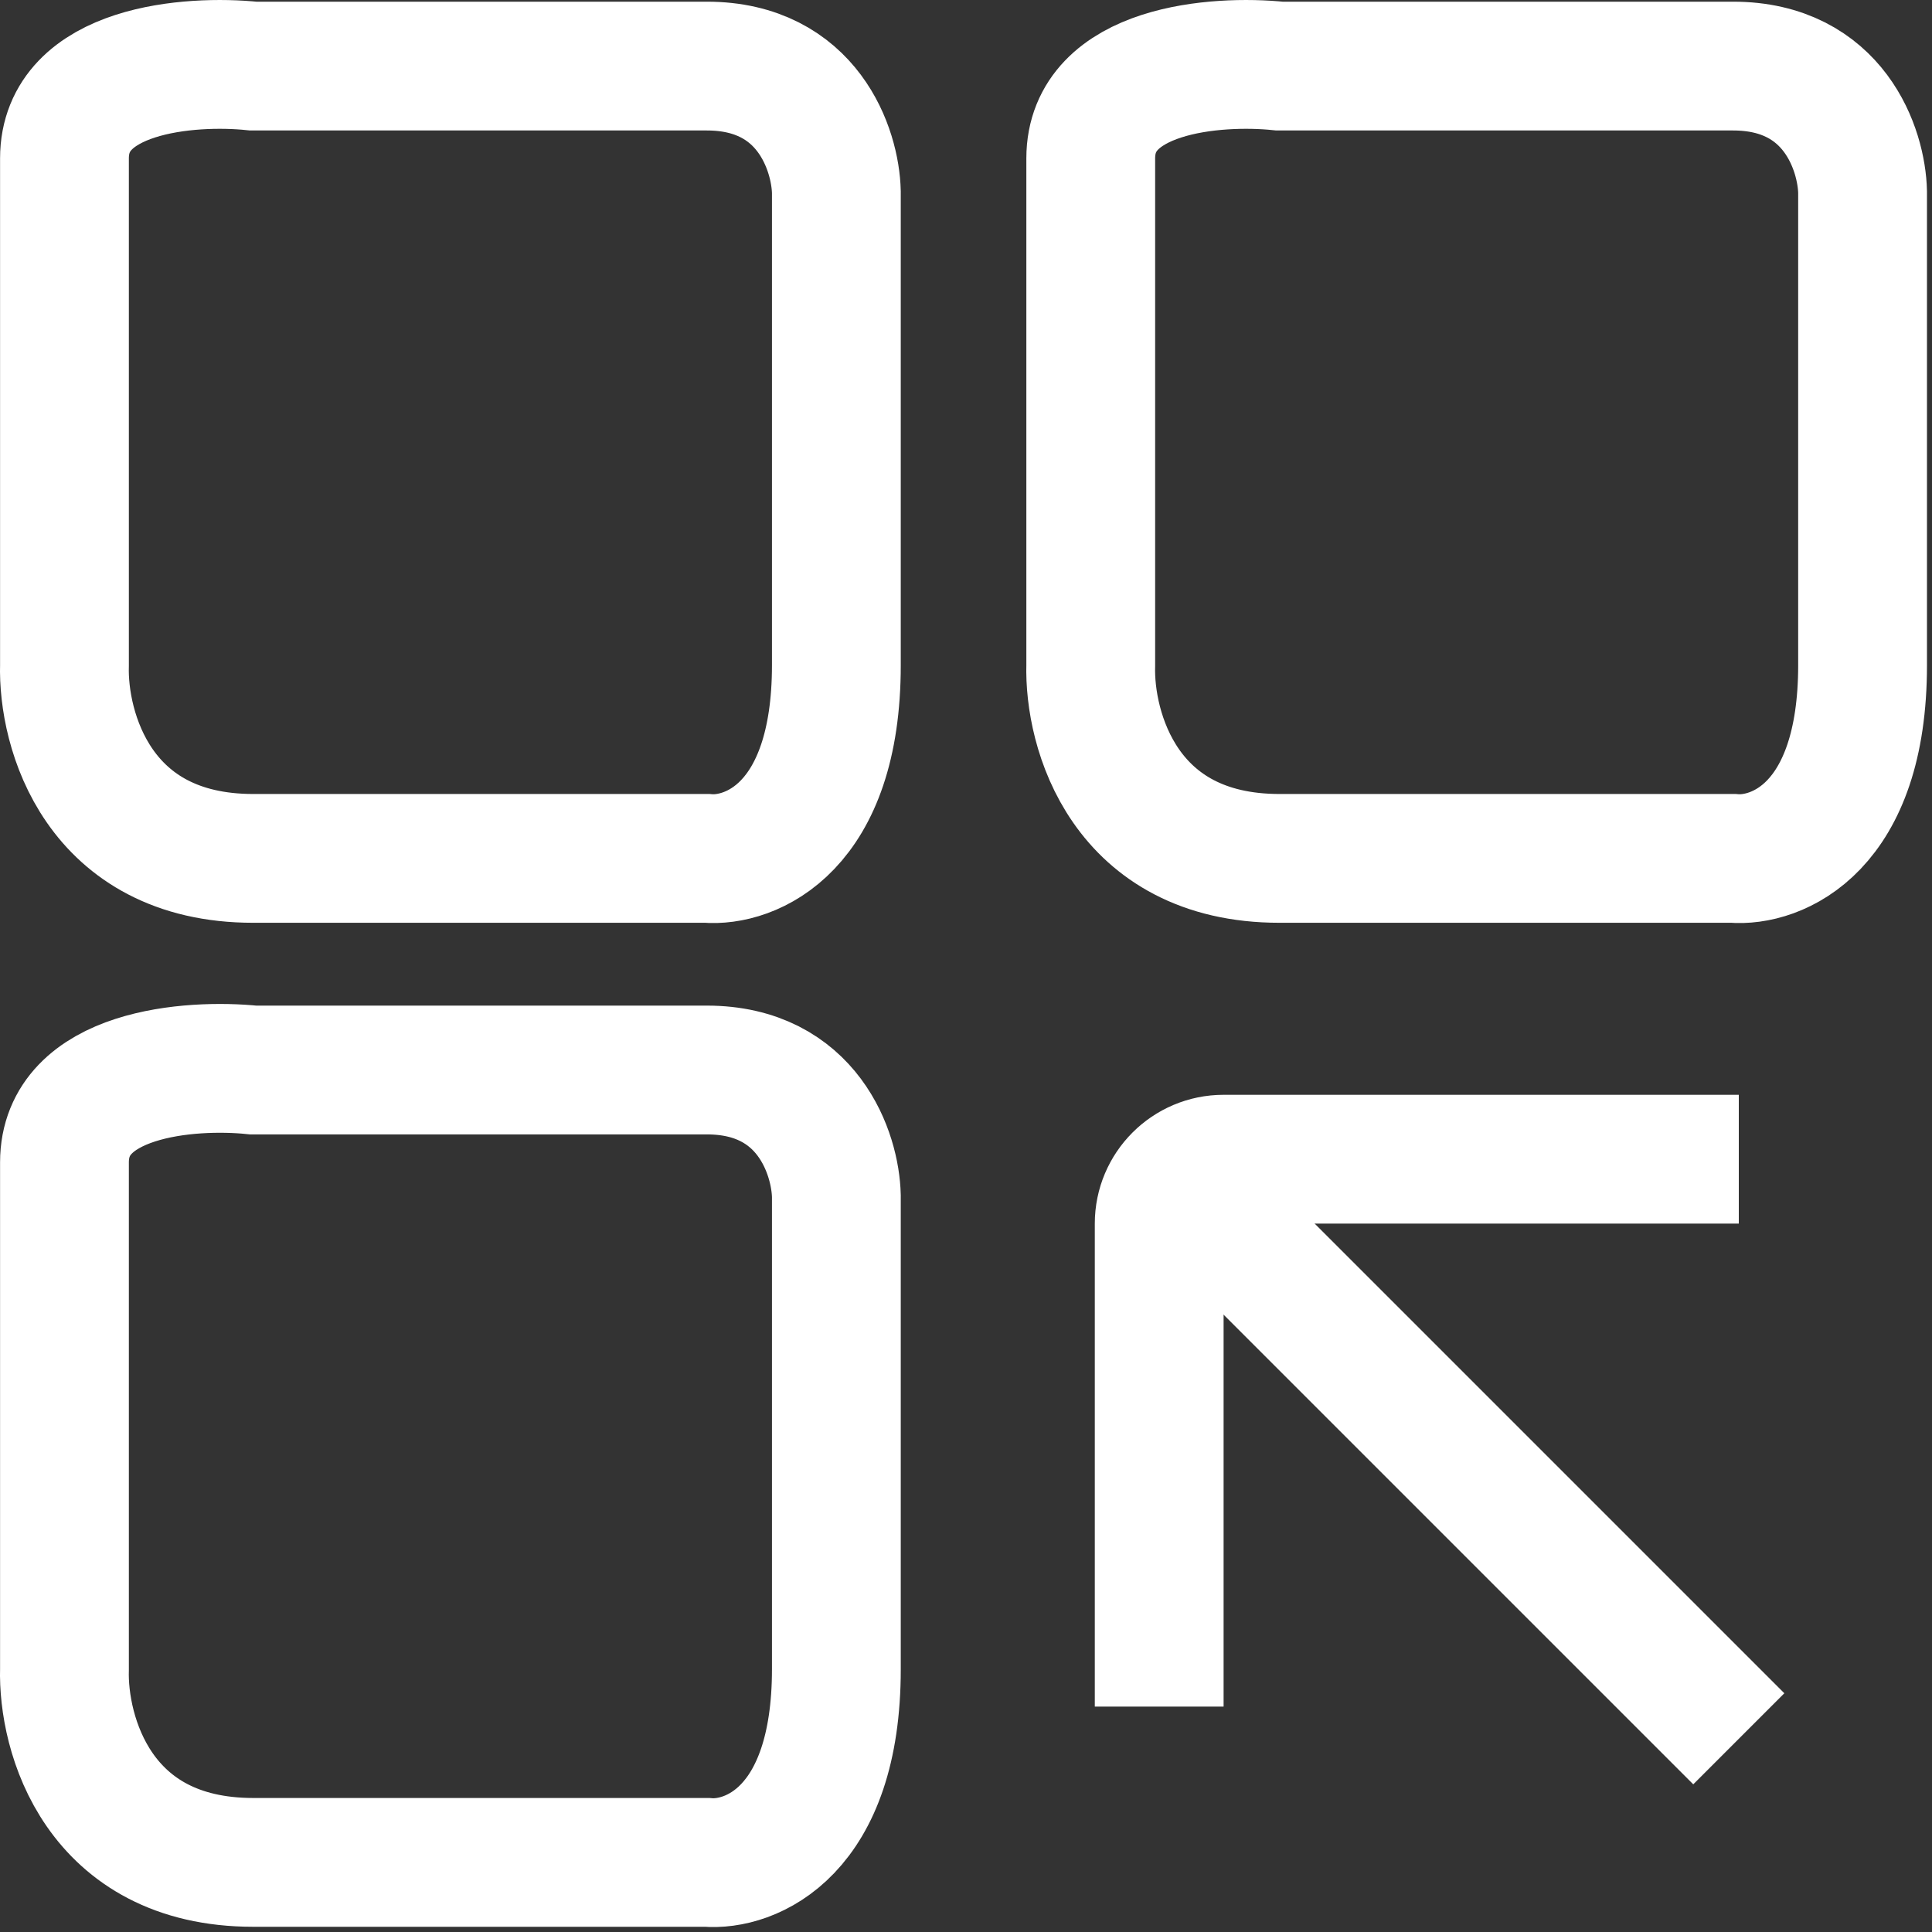
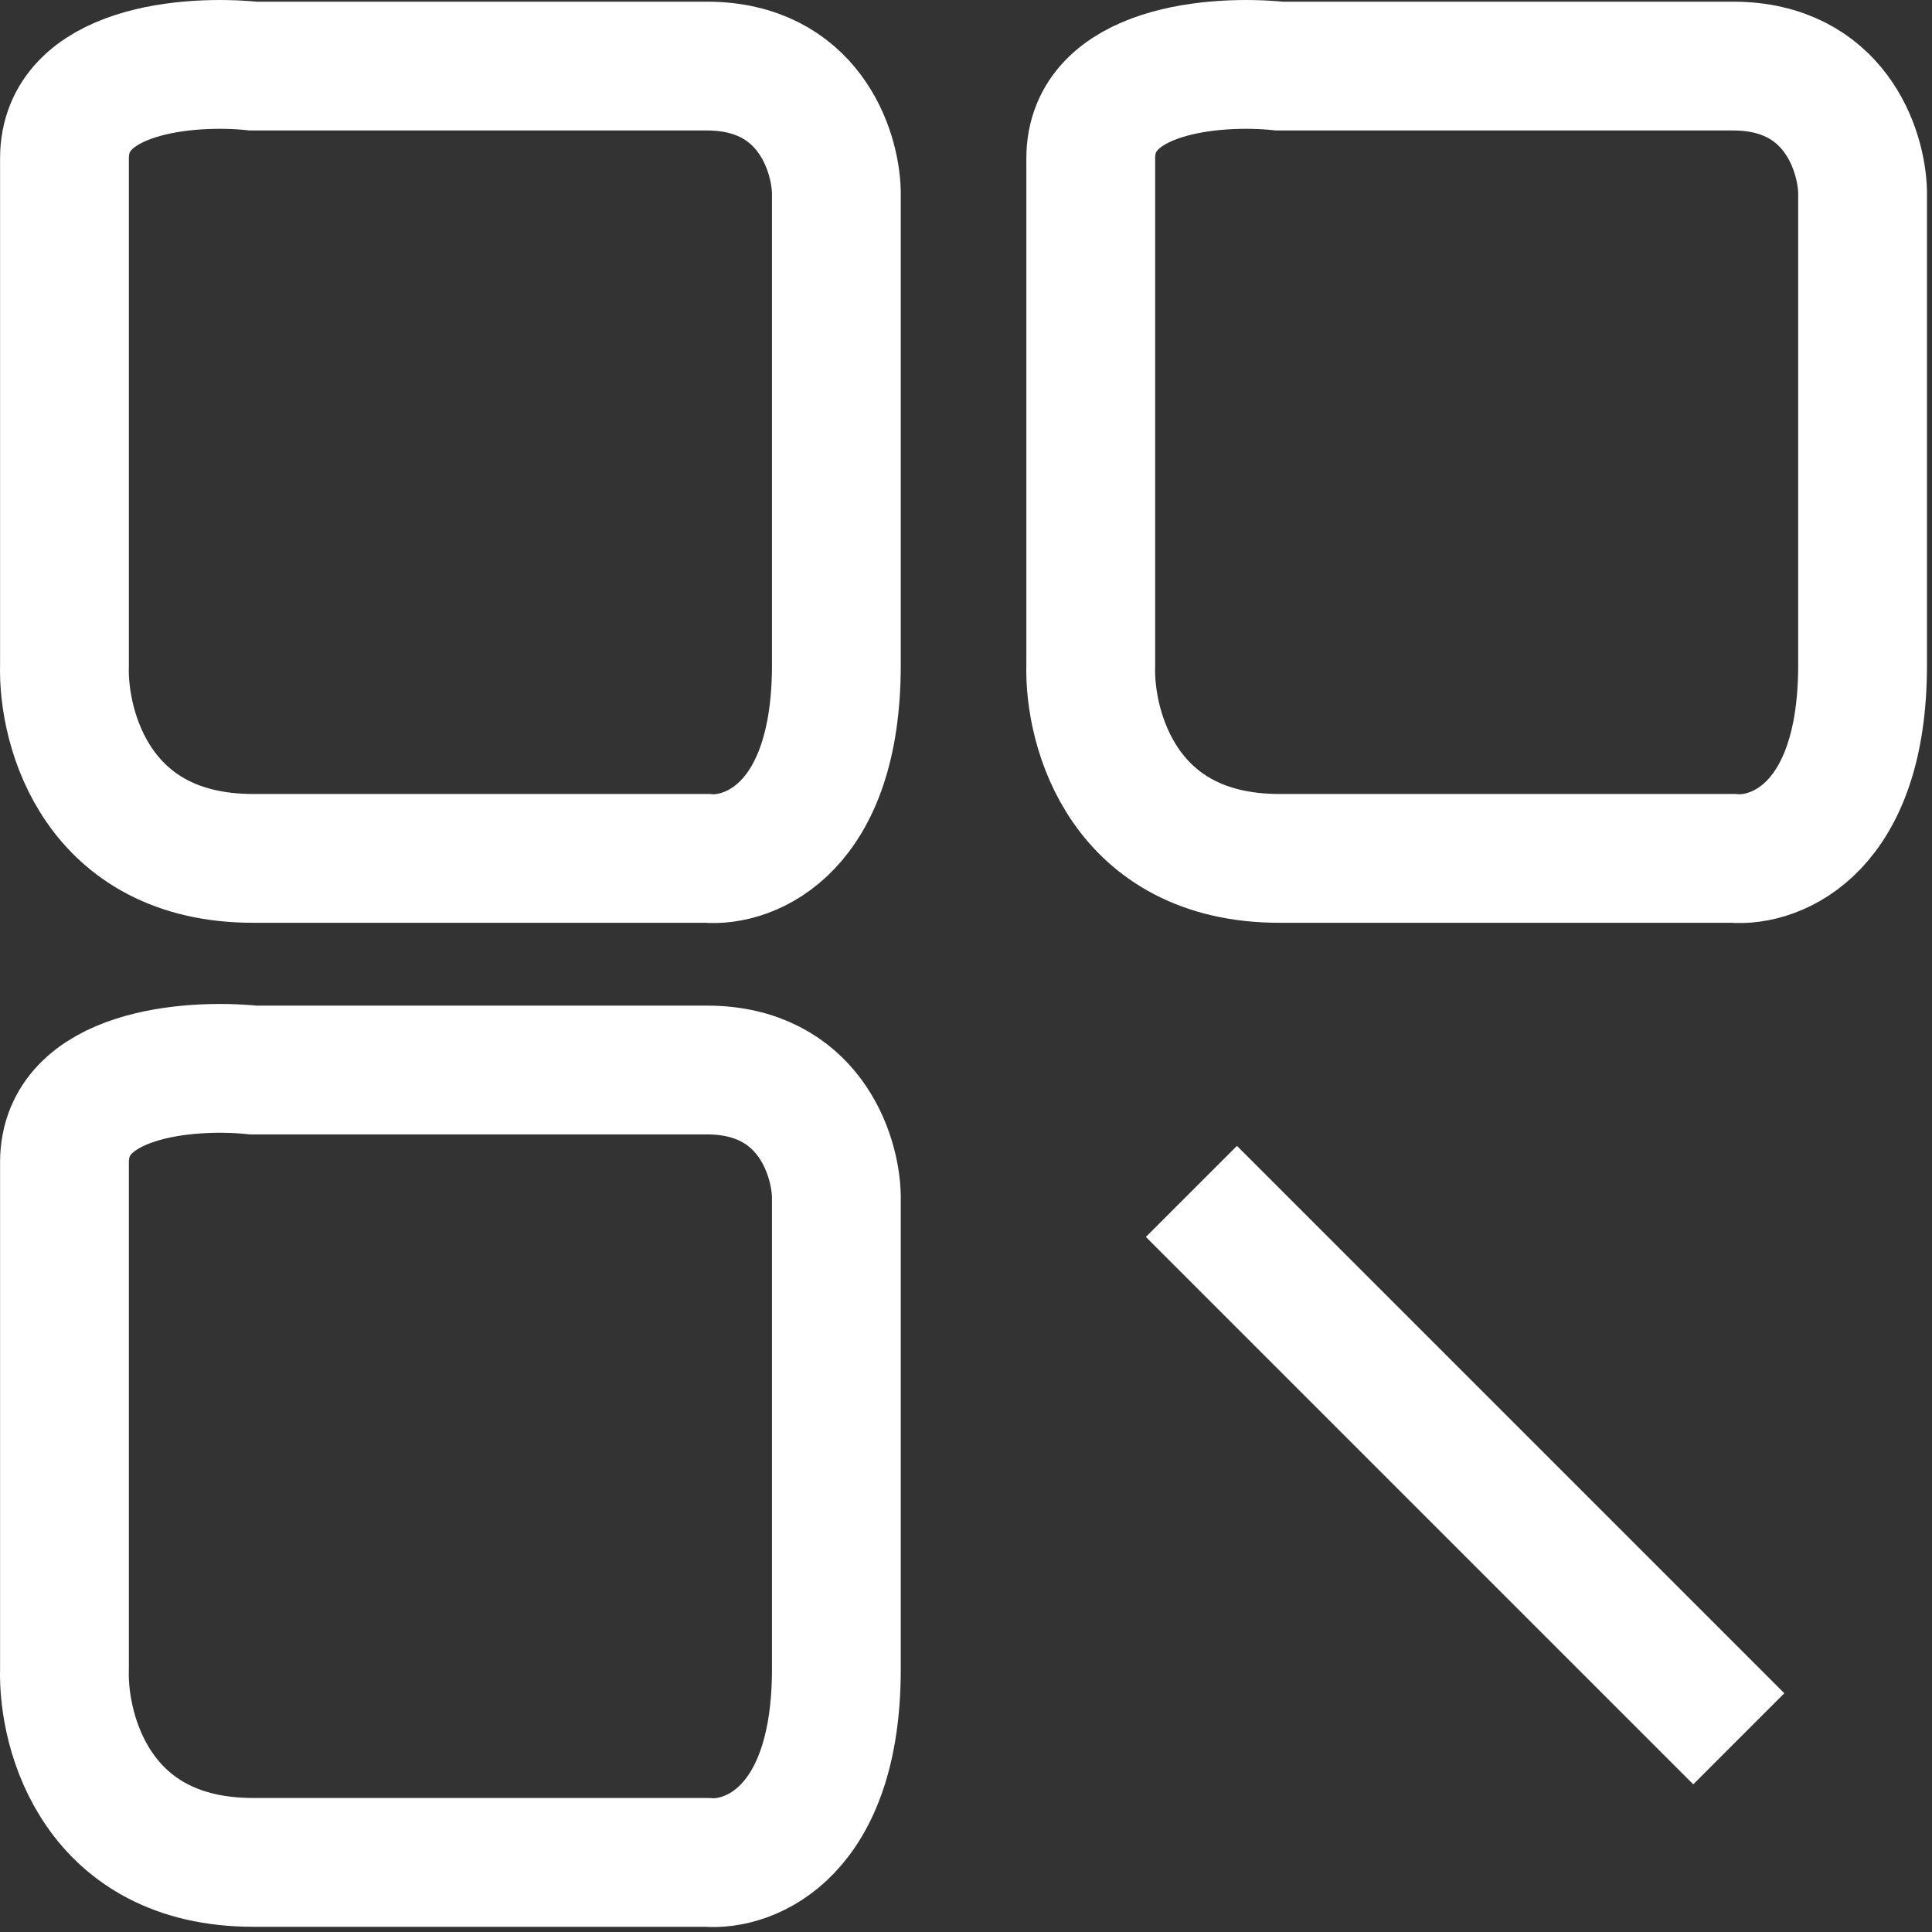
<svg xmlns="http://www.w3.org/2000/svg" width="30" height="30" viewBox="0 0 30 30" fill="none">
  <rect x="0" y="0" width="30" height="30" fill="#333333" stroke="none" />
  <path d="M1.001 25.919V18.572V18.05C1.001 16.659 2.955 16.514 3.932 16.615H10.975C12.549 16.615 12.972 17.919 12.987 18.572V25.919C12.987 28.458 11.645 28.977 10.975 28.919H3.932C1.517 28.919 0.972 26.919 1.001 25.919Z" stroke="white" stroke-width="2" />
  <path d="M1.001 10.329V2.982V2.46C1.001 1.069 2.955 0.924 3.932 1.026H10.975C12.549 1.026 12.972 2.33 12.987 2.982V10.329C12.987 12.868 11.645 13.387 10.975 13.329H3.932C1.517 13.329 0.972 11.329 1.001 10.329Z" stroke="white" stroke-width="2" />
  <path d="M16.937 10.329V2.982V2.46C16.937 1.069 18.891 0.924 19.868 1.026H26.91C28.485 1.026 28.908 2.33 28.922 2.982V10.329C28.922 12.868 27.581 13.387 26.91 13.329H19.868C17.453 13.329 16.908 11.329 16.937 10.329Z" stroke="white" stroke-width="2" />
  <path d="M18.5 18.5L27 27" stroke="white" stroke-width="2" />
-   <path d="M18 26.5V19C18 18.448 18.448 18 19 18H27" stroke="white" stroke-width="2" />
</svg>